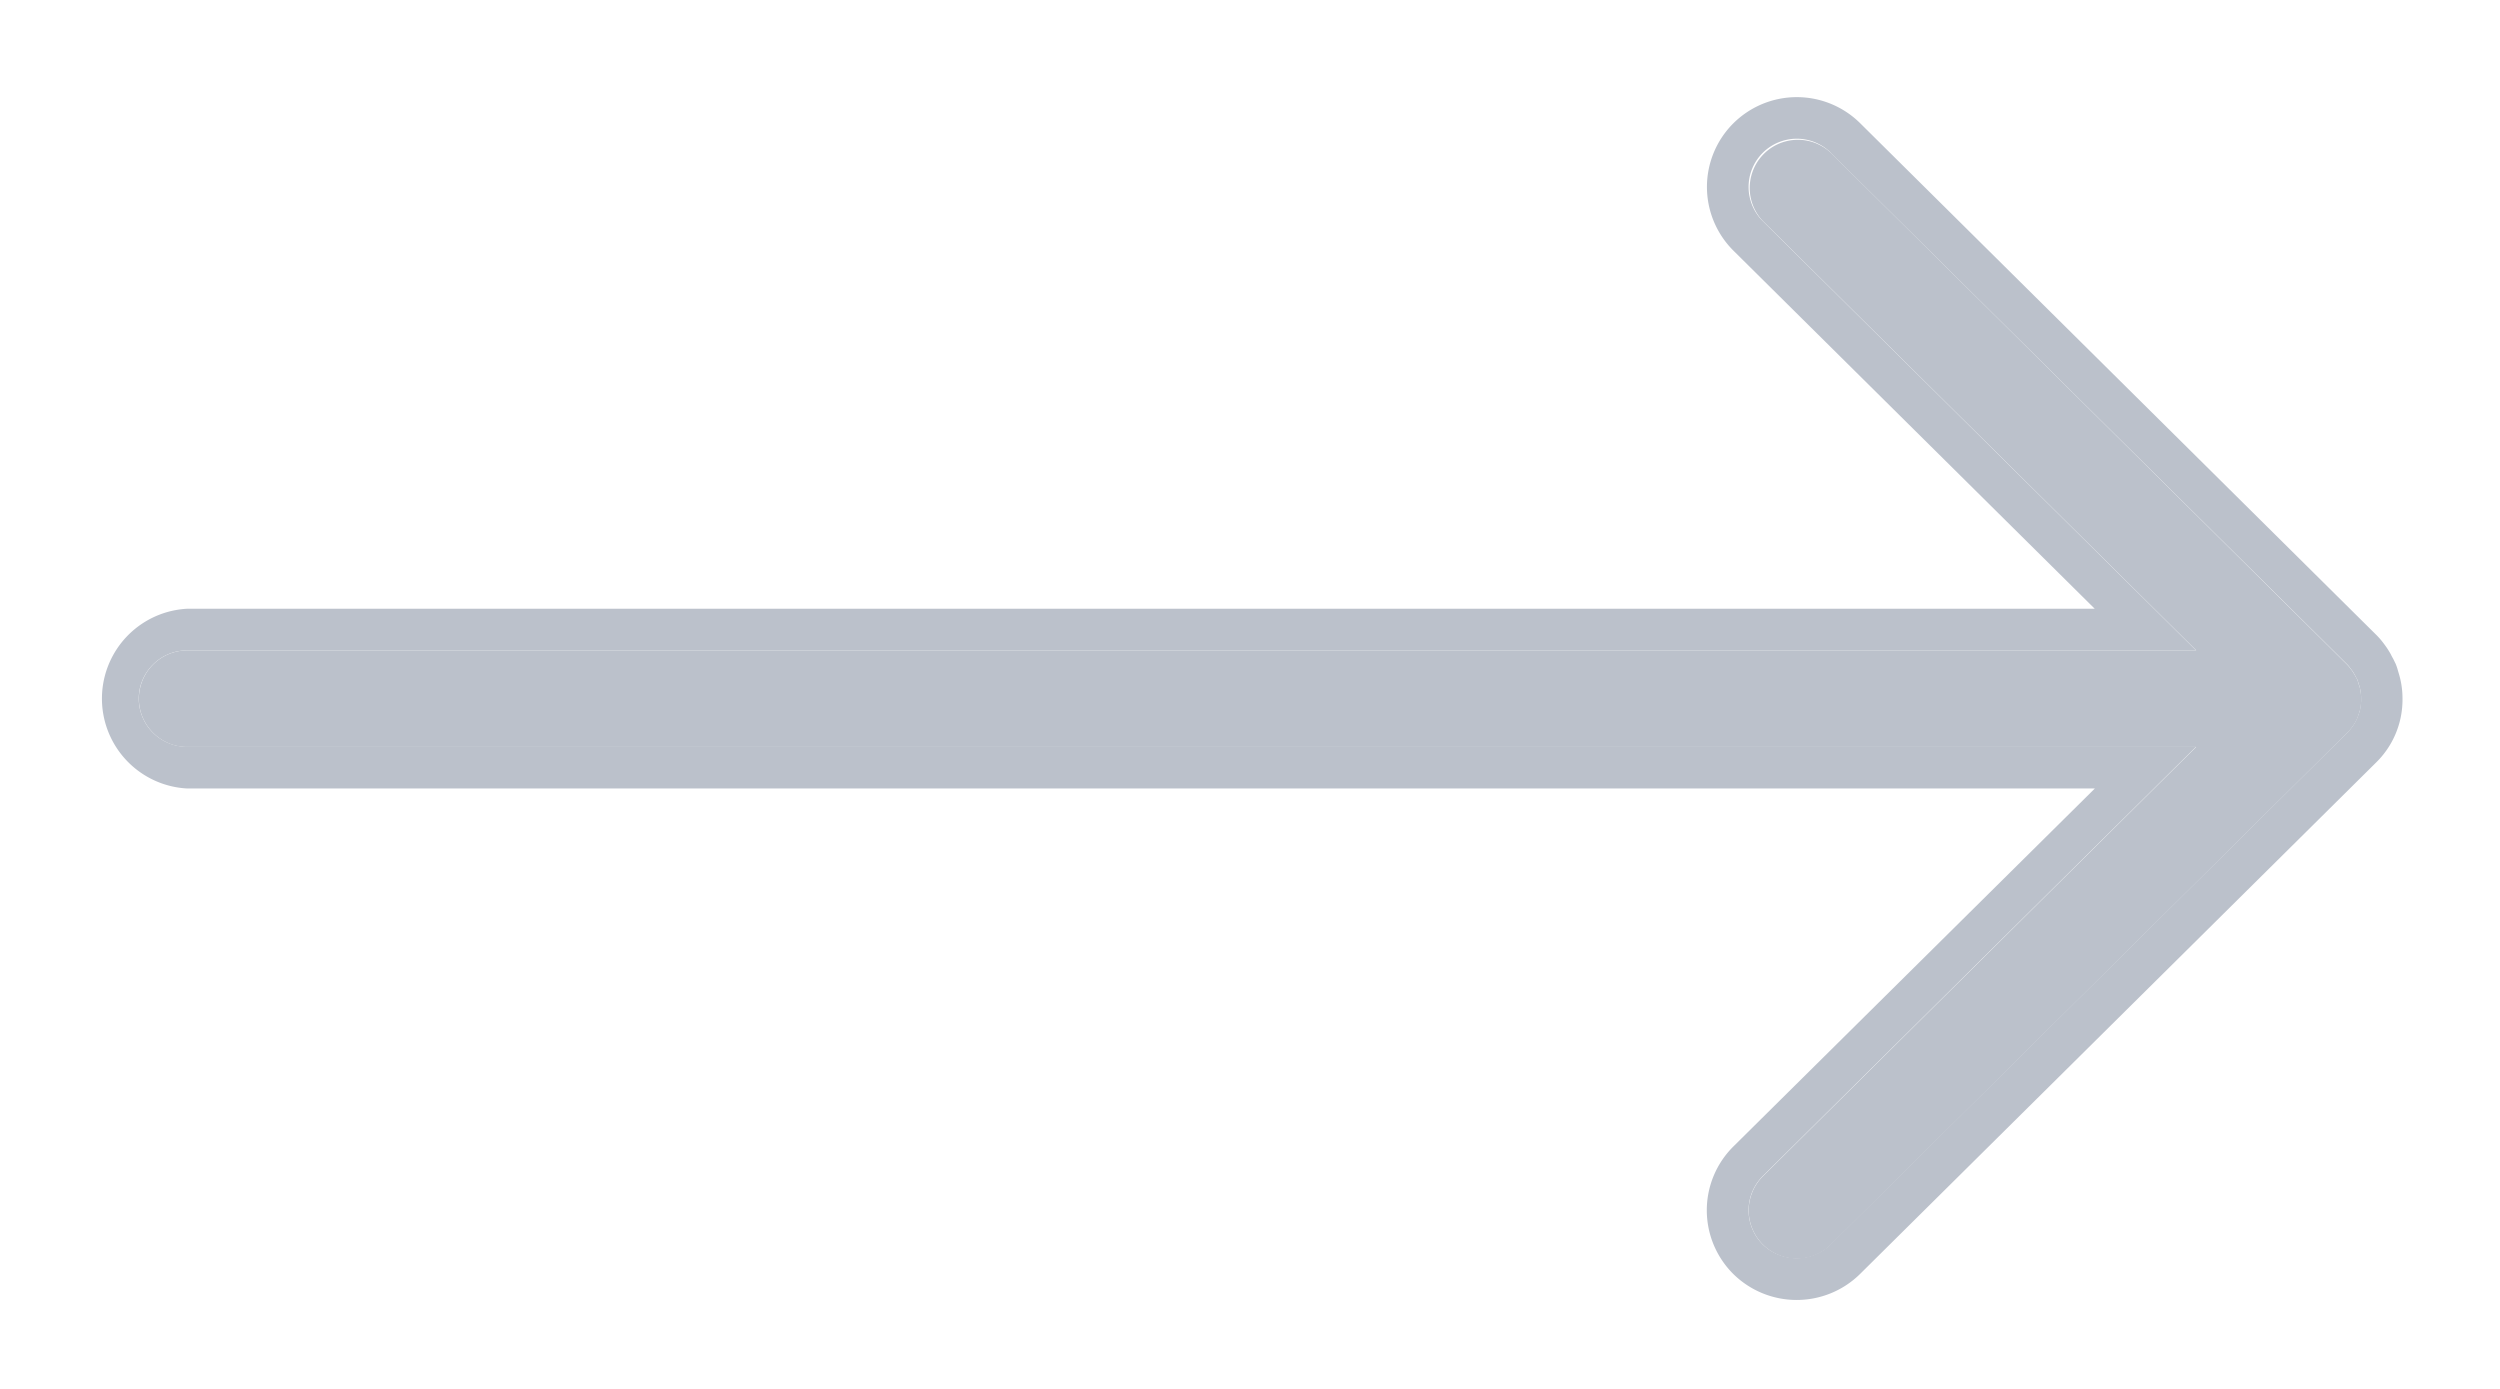
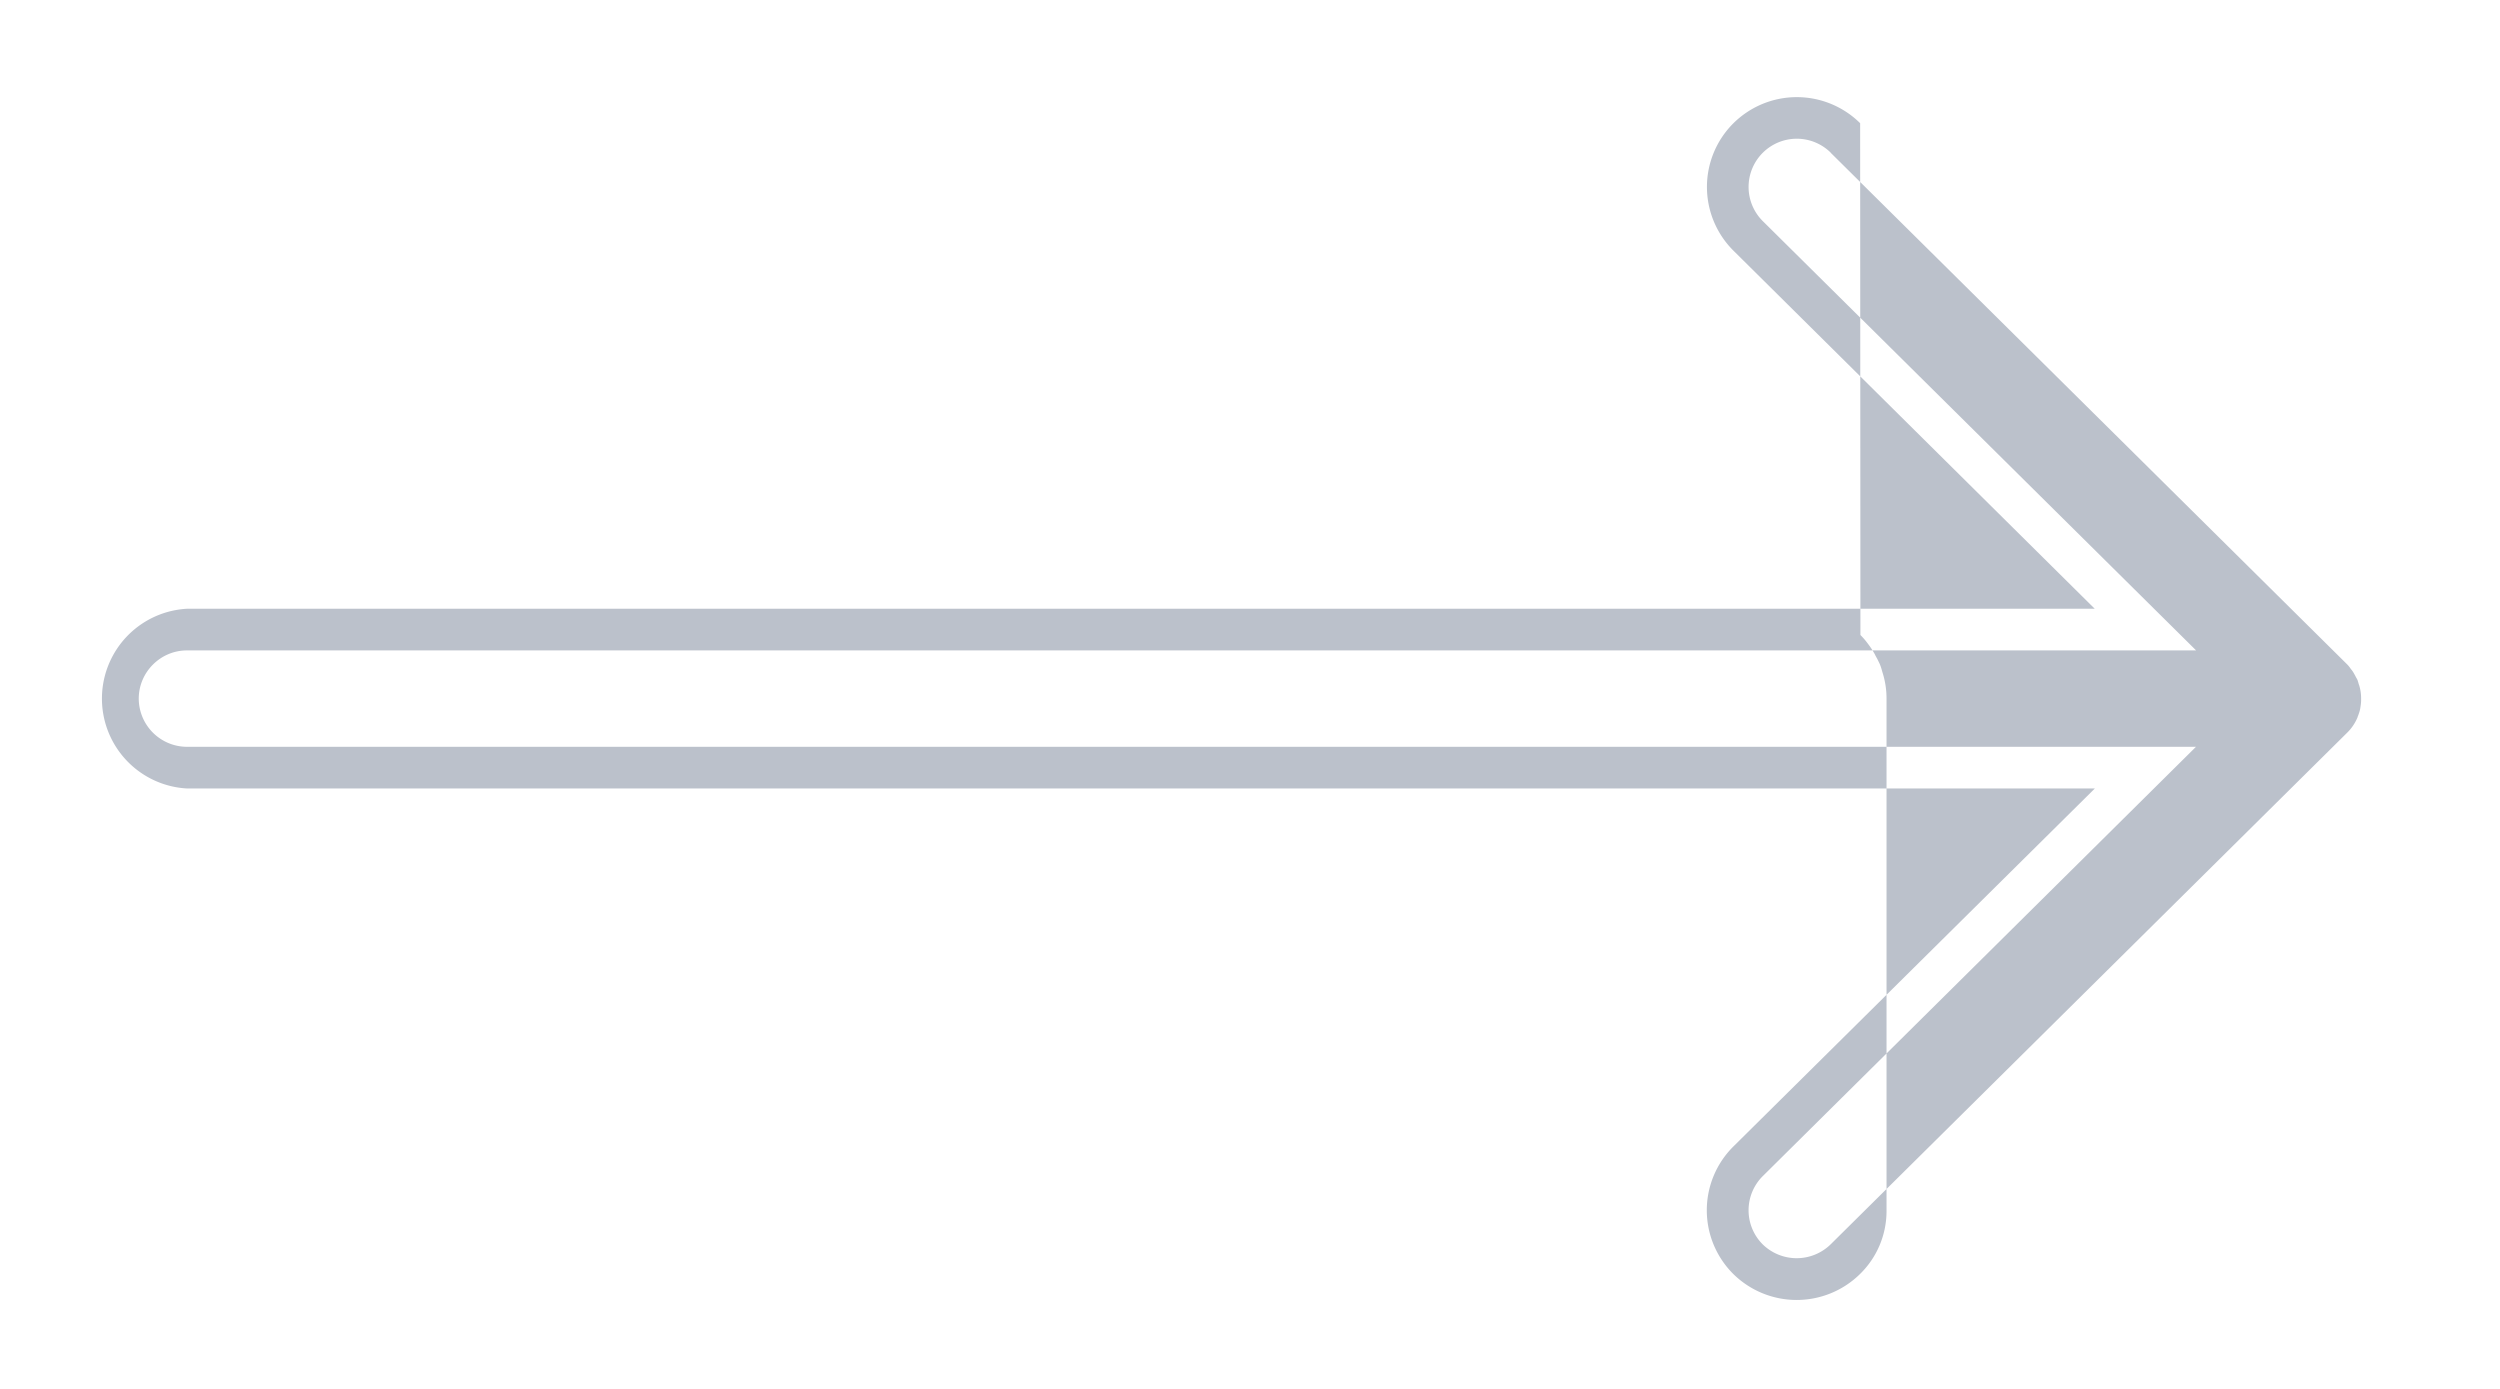
<svg xmlns="http://www.w3.org/2000/svg" width="18" height="10" fill="none">
-   <path d="M16.995 5.1A.316.316 0 0 0 17 5.043v-.012a.314.314 0 0 0-.007-.07c-.002-.012-.007-.024-.01-.034l-.009-.03c-.005-.012-.012-.022-.017-.032-.009-.016-.018-.032-.03-.046a.273.273 0 0 0-.028-.034L13.182 1.1a.347.347 0 0 0-.489.492l3.12 3.091H1.346A.348.348 0 0 0 1 5.031c0 .19.156.347.347.347h14.465l-3.119 3.091a.347.347 0 0 0 .49.492l3.716-3.684a.331.331 0 0 0 .077-.113s0-.005.002-.006c.006-.02.013-.039.017-.058Z" fill="#BBC1CB" />
-   <path fill-rule="evenodd" clip-rule="evenodd" d="M13.181 1.1 16.9 4.784c.01.01.019.022.027.034.013.014.021.03.03.046l.006.012a.21.21 0 0 1 .011.02l.005.016.004.014.003.008A.314.314 0 0 1 17 5.03v.012c0 .02-.003.038-.006.057-.003.02-.01.038-.017.058-.002.001-.002.006-.002.006a.333.333 0 0 1-.076.113L13.18 8.96a.35.35 0 0 1-.49-.002.347.347 0 0 1 .002-.49l3.119-3.091H1.346a.348.348 0 0 1-.347-.347c0-.19.156-.347.347-.347h14.466l-3.12-3.091a.347.347 0 0 1 .49-.492Zm1.902 3.283H1.346a.648.648 0 0 0 0 1.294h13.737L12.48 8.255a.647.647 0 0 0-.004.914l.002.002a.65.65 0 0 0 .914.002l3.715-3.682a.633.633 0 0 0 .191-.449V5.03a.615.615 0 0 0-.027-.182l-.004-.013-.005-.018a.403.403 0 0 0-.011-.032l-.003-.007c-.01-.02-.018-.038-.023-.045l-.002-.004-.006-.011-.001-.003a.602.602 0 0 0-.052-.08.531.531 0 0 0-.054-.063L13.393.887a.648.648 0 0 0-.914.002l-.002.002a.647.647 0 0 0 .003.913l2.603 2.58Z" fill="#BBC1CB" />
+   <path fill-rule="evenodd" clip-rule="evenodd" d="M13.181 1.1 16.9 4.784c.01.01.019.022.027.034.013.014.021.03.03.046l.006.012a.21.21 0 0 1 .011.02l.005.016.004.014.003.008A.314.314 0 0 1 17 5.03v.012c0 .02-.003.038-.006.057-.003.02-.01.038-.017.058-.002.001-.002.006-.002.006a.333.333 0 0 1-.076.113L13.18 8.96a.35.35 0 0 1-.49-.002.347.347 0 0 1 .002-.49l3.119-3.091H1.346a.348.348 0 0 1-.347-.347c0-.19.156-.347.347-.347h14.466l-3.12-3.091a.347.347 0 0 1 .49-.492Zm1.902 3.283H1.346a.648.648 0 0 0 0 1.294h13.737L12.48 8.255a.647.647 0 0 0-.004.914l.002.002a.65.65 0 0 0 .914.002a.633.633 0 0 0 .191-.449V5.03a.615.615 0 0 0-.027-.182l-.004-.013-.005-.018a.403.403 0 0 0-.011-.032l-.003-.007c-.01-.02-.018-.038-.023-.045l-.002-.004-.006-.011-.001-.003a.602.602 0 0 0-.052-.08.531.531 0 0 0-.054-.063L13.393.887a.648.648 0 0 0-.914.002l-.002.002a.647.647 0 0 0 .003.913l2.603 2.58Z" fill="#BBC1CB" />
</svg>